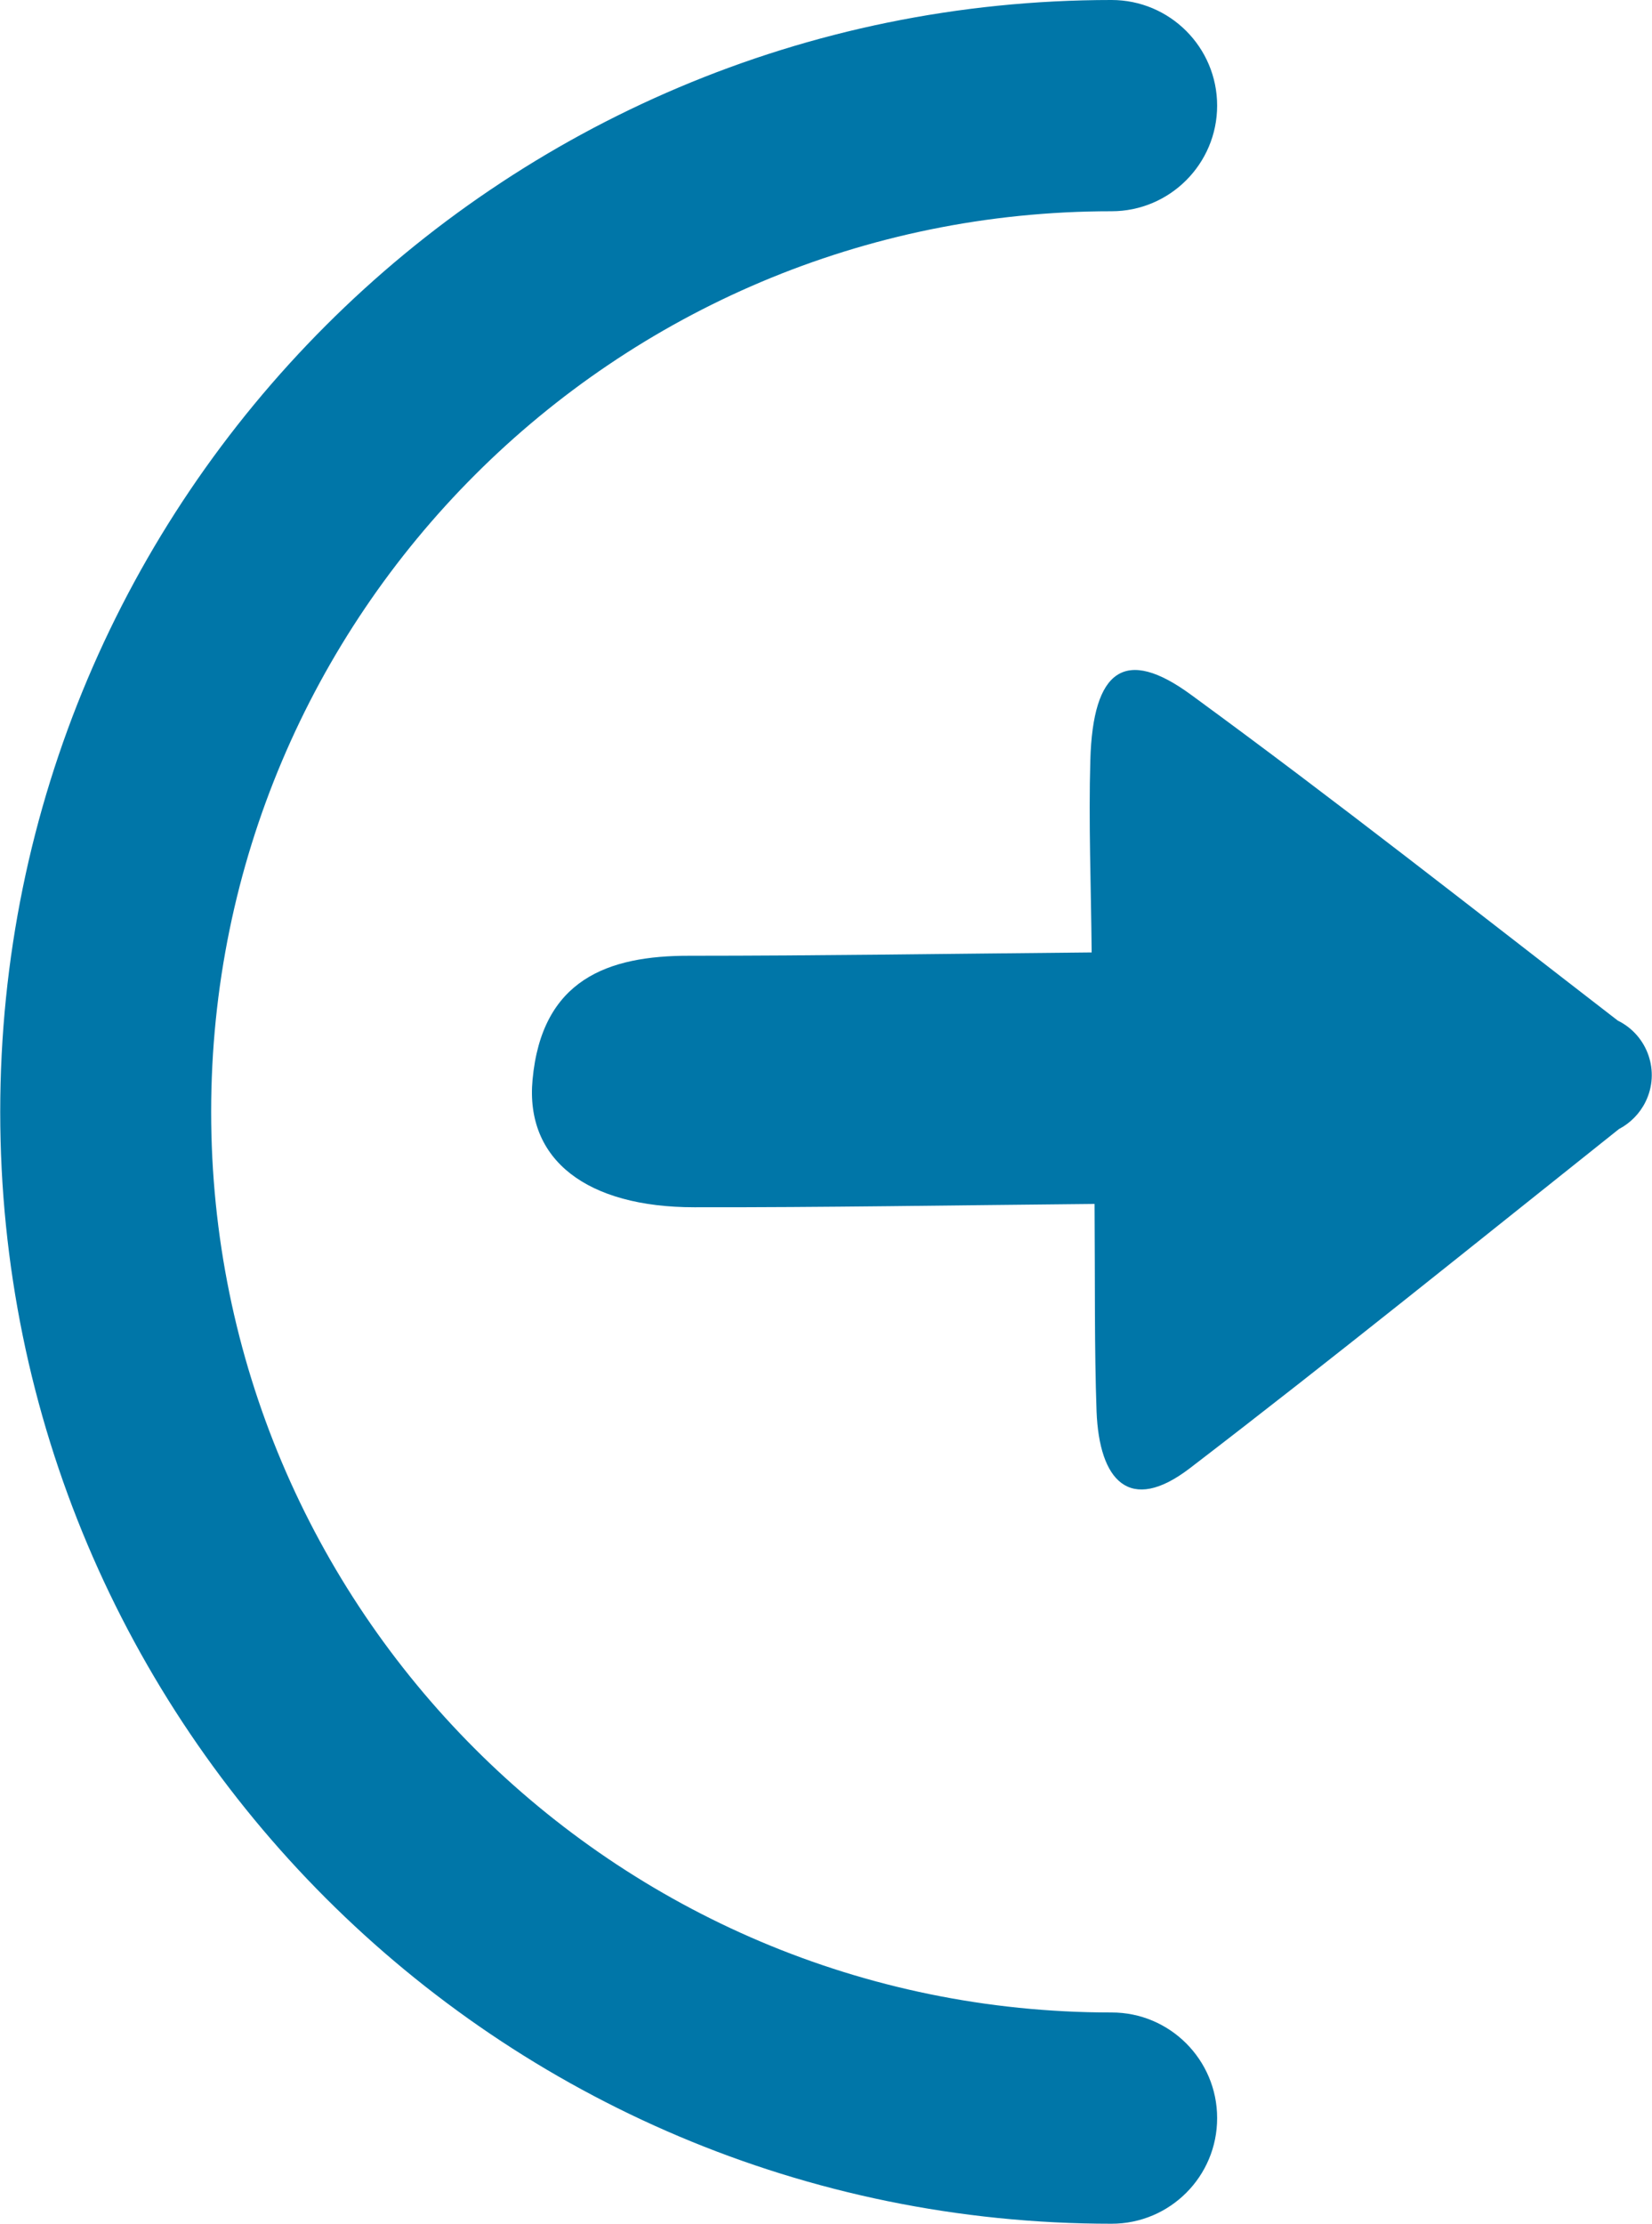
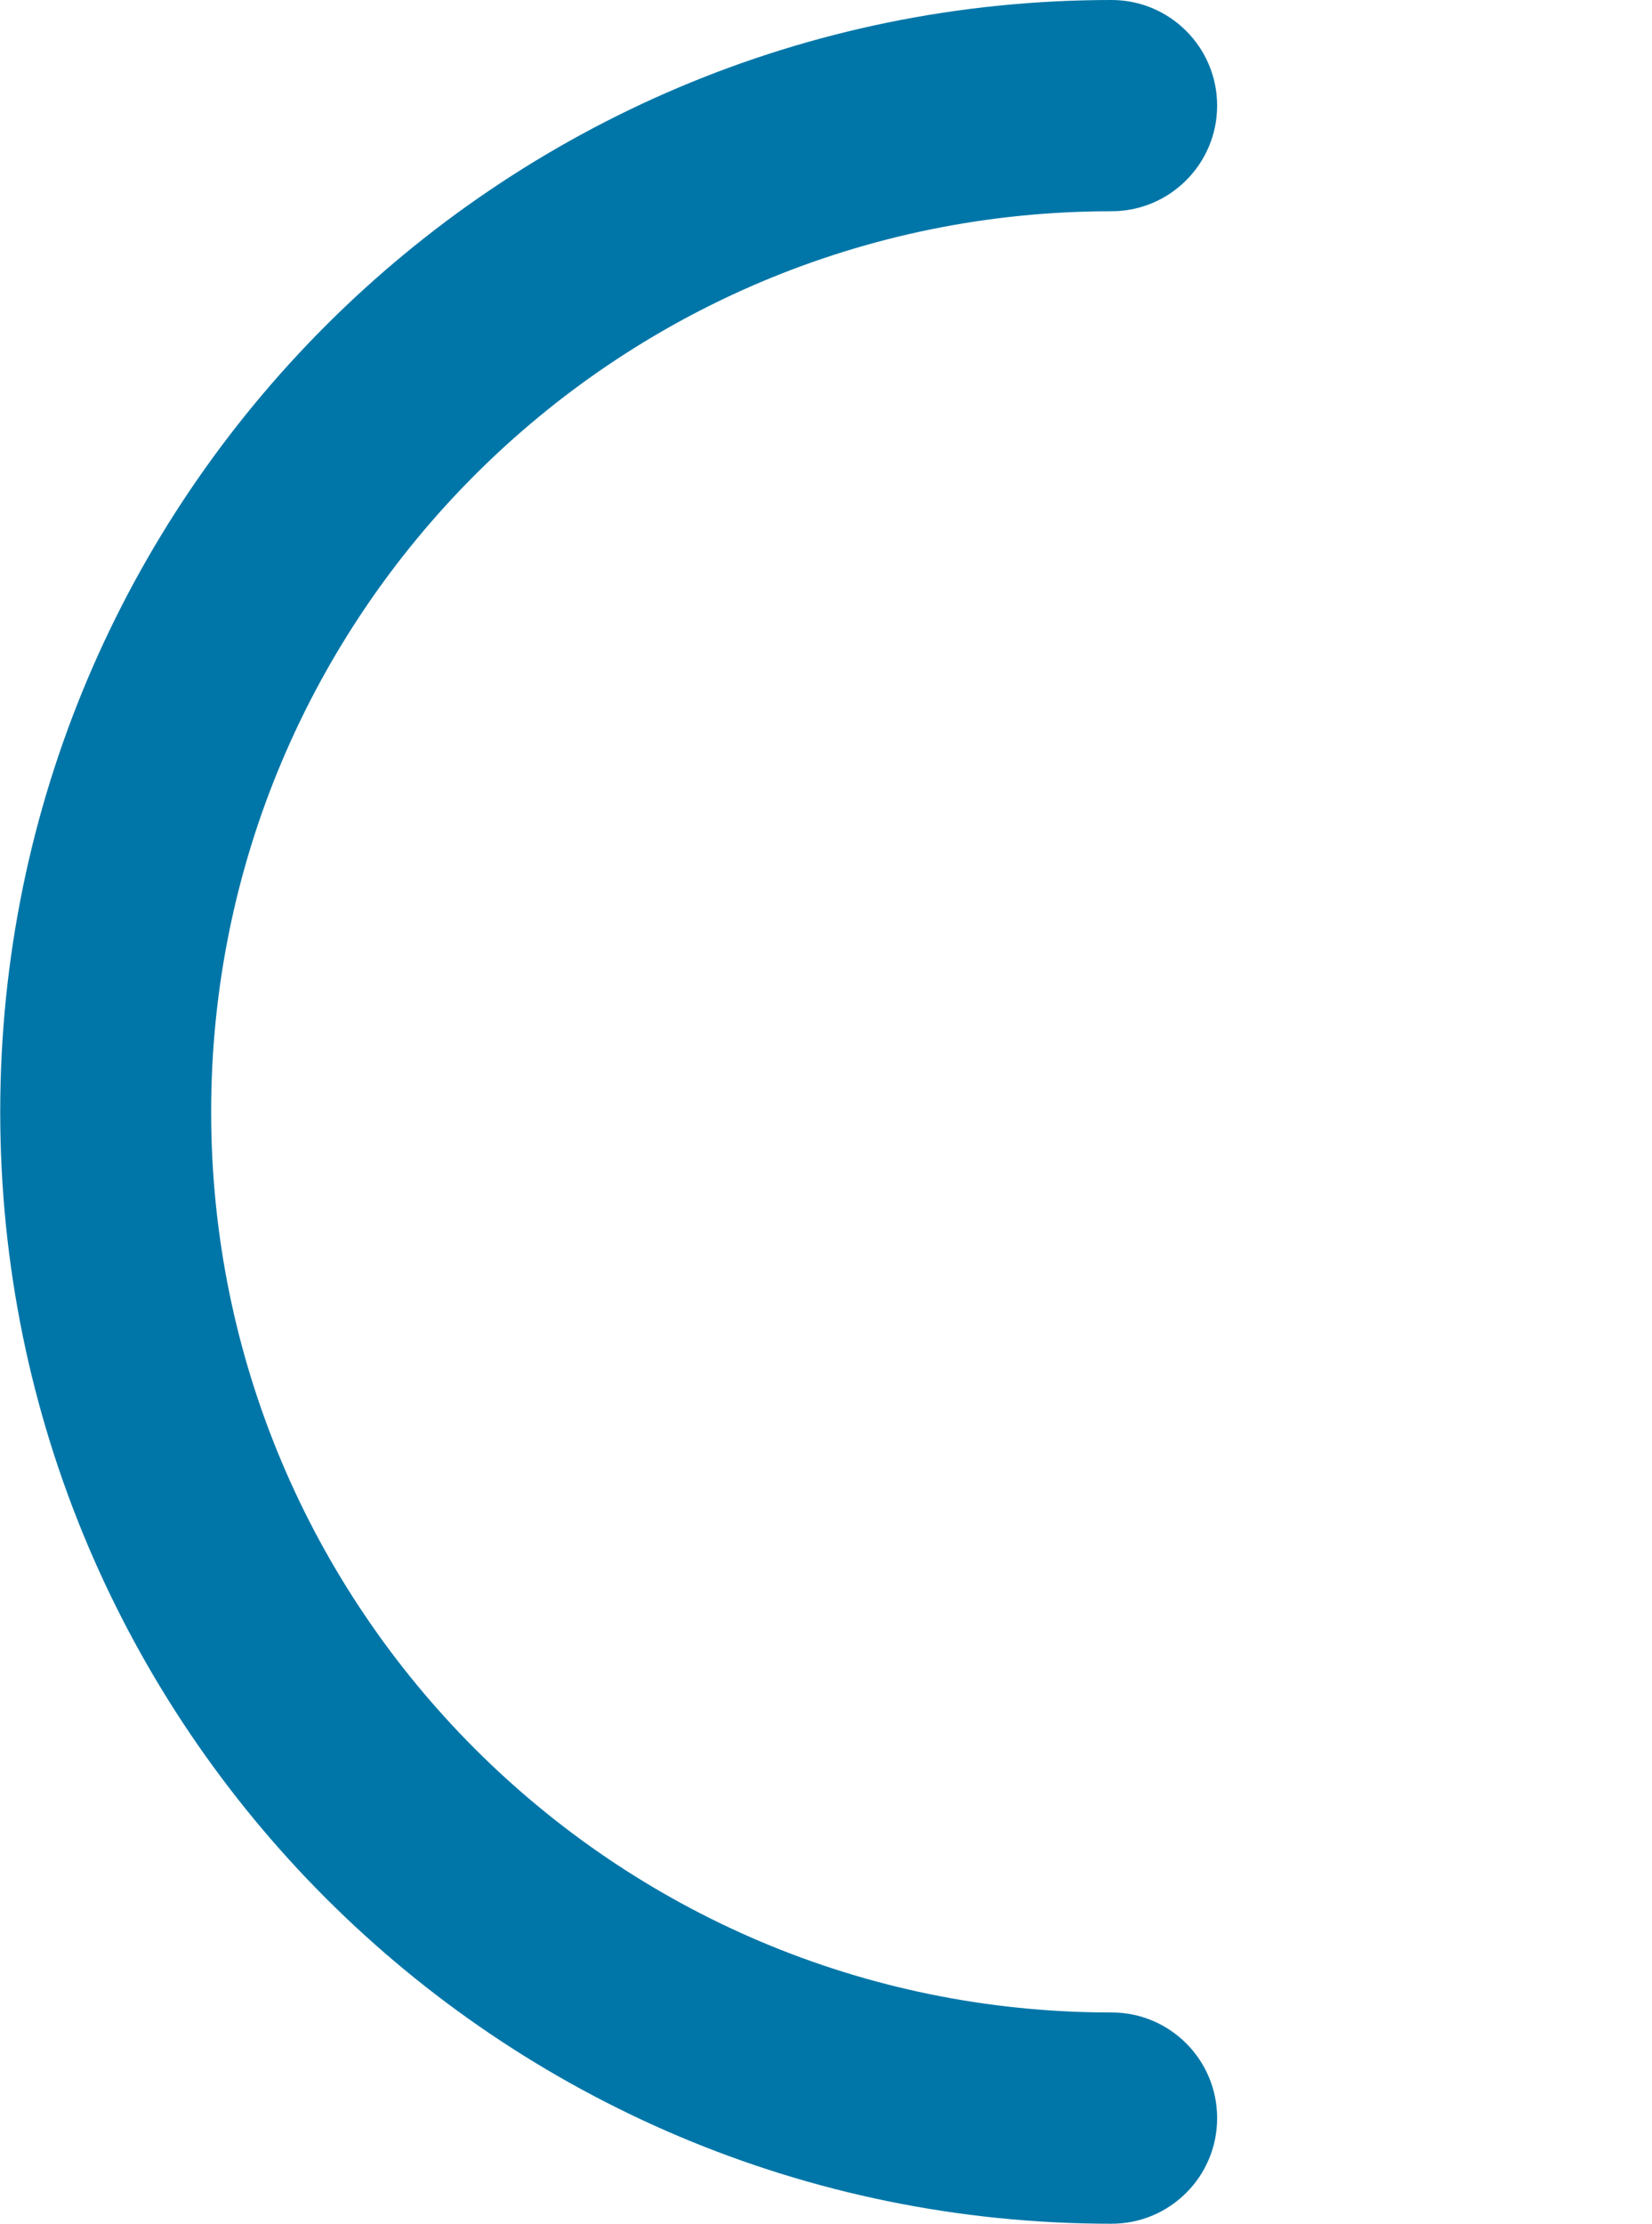
<svg xmlns="http://www.w3.org/2000/svg" version="1.1" id="Layer_1" x="0px" y="0px" width="14.865px" height="20.003px" viewBox="0 0 14.865 20.003" enable-background="new 0 0 14.865 20.003" xml:space="preserve">
  <g transform="translate(-30.44)">
    <path fill="#0076A8" d="M40.442,20c-5.523,0-10-4.477-10-10s4.477-10,10-10c0.524,0,0.95,0.425,0.95,0.95   c0,0.524-0.426,0.95-0.95,0.95c-4.474-0.001-8.101,3.625-8.102,8.098c-0.001,4.473,3.624,8.101,8.097,8.102   c0.002,0,0.004,0,0.005,0c0.524-0.001,0.95,0.425,0.95,0.949C41.393,19.574,40.968,20,40.442,20C40.443,20,40.443,20,40.442,20z" />
-     <path fill="#0076A8" d="M40.289,10.828c-1.287,0.012-2.441,0.032-3.601,0.03c-0.966,0-1.523-0.425-1.456-1.147   c0.083-0.9,0.675-1.117,1.413-1.115c1.159,0,2.317-0.018,3.618-0.03c-0.006-0.613-0.028-1.172-0.012-1.729   c0.023-0.819,0.313-1.024,0.908-0.587c1.301,0.95,2.563,1.945,3.838,2.929c0.271,0.133,0.383,0.46,0.25,0.73   c-0.052,0.106-0.137,0.192-0.24,0.246c-1.284,1.022-2.563,2.056-3.863,3.052c-0.54,0.412-0.813,0.111-0.837-0.514   C40.287,12.123,40.294,11.552,40.289,10.828z" />
  </g>
</svg>